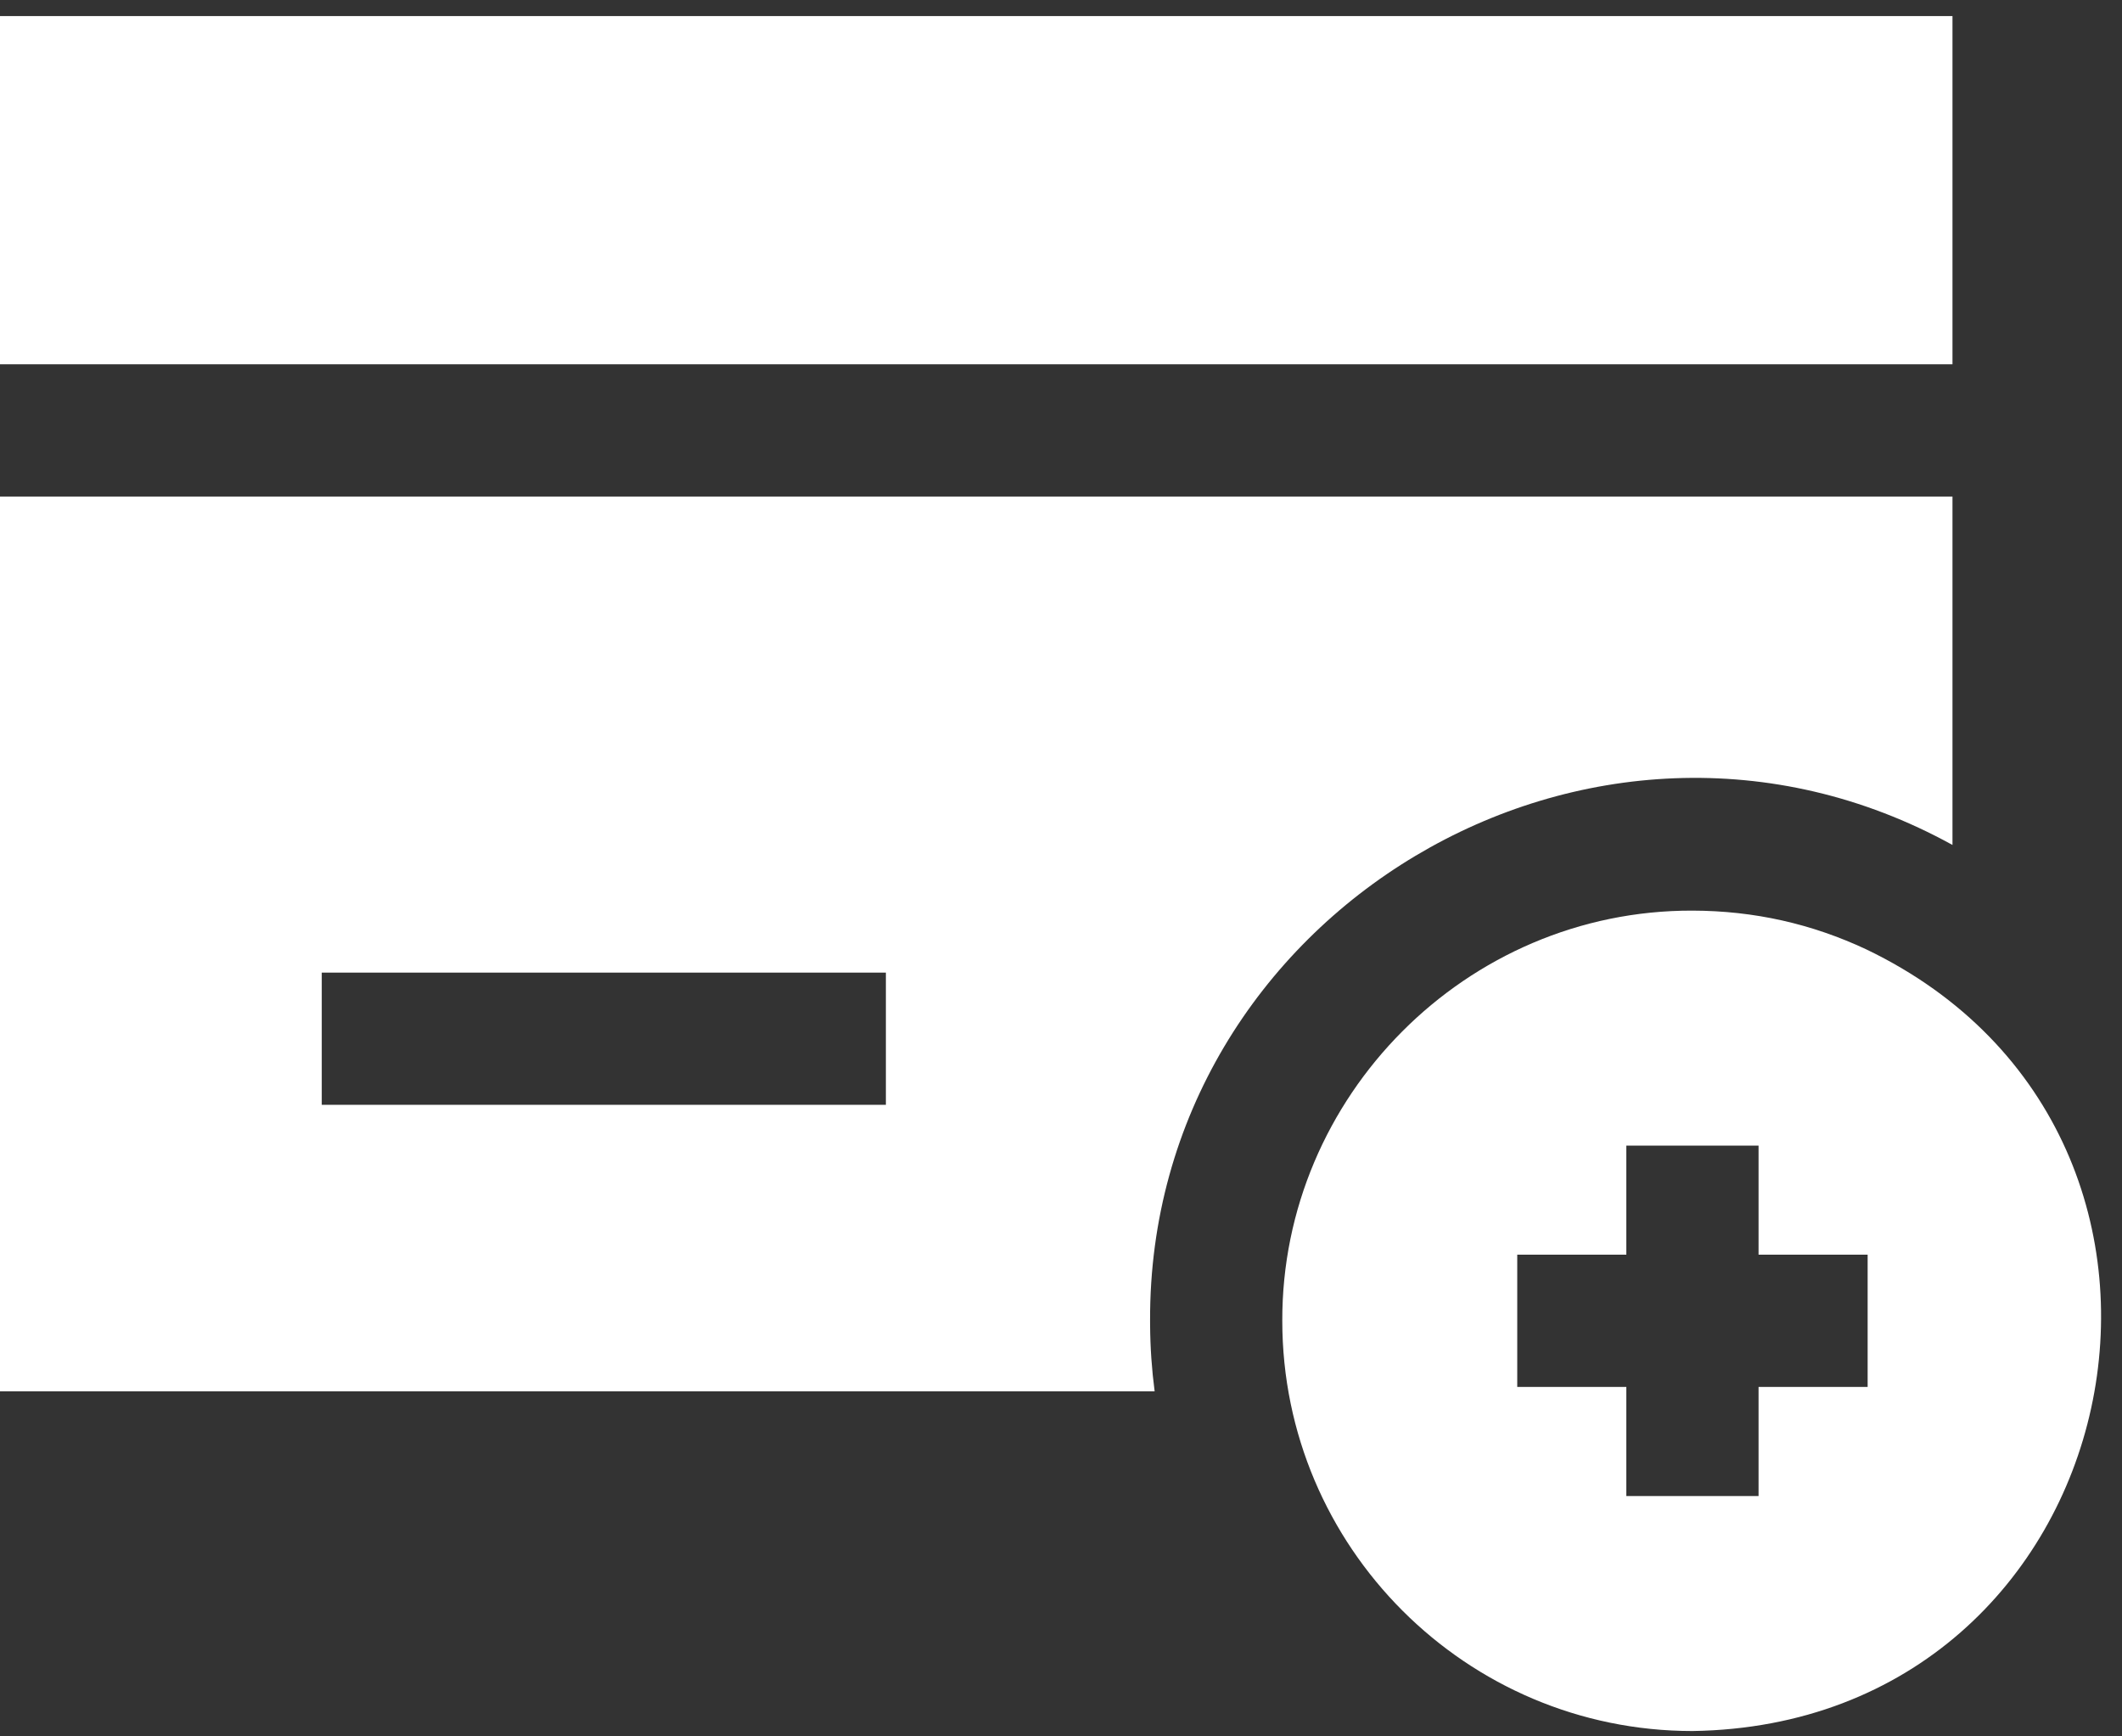
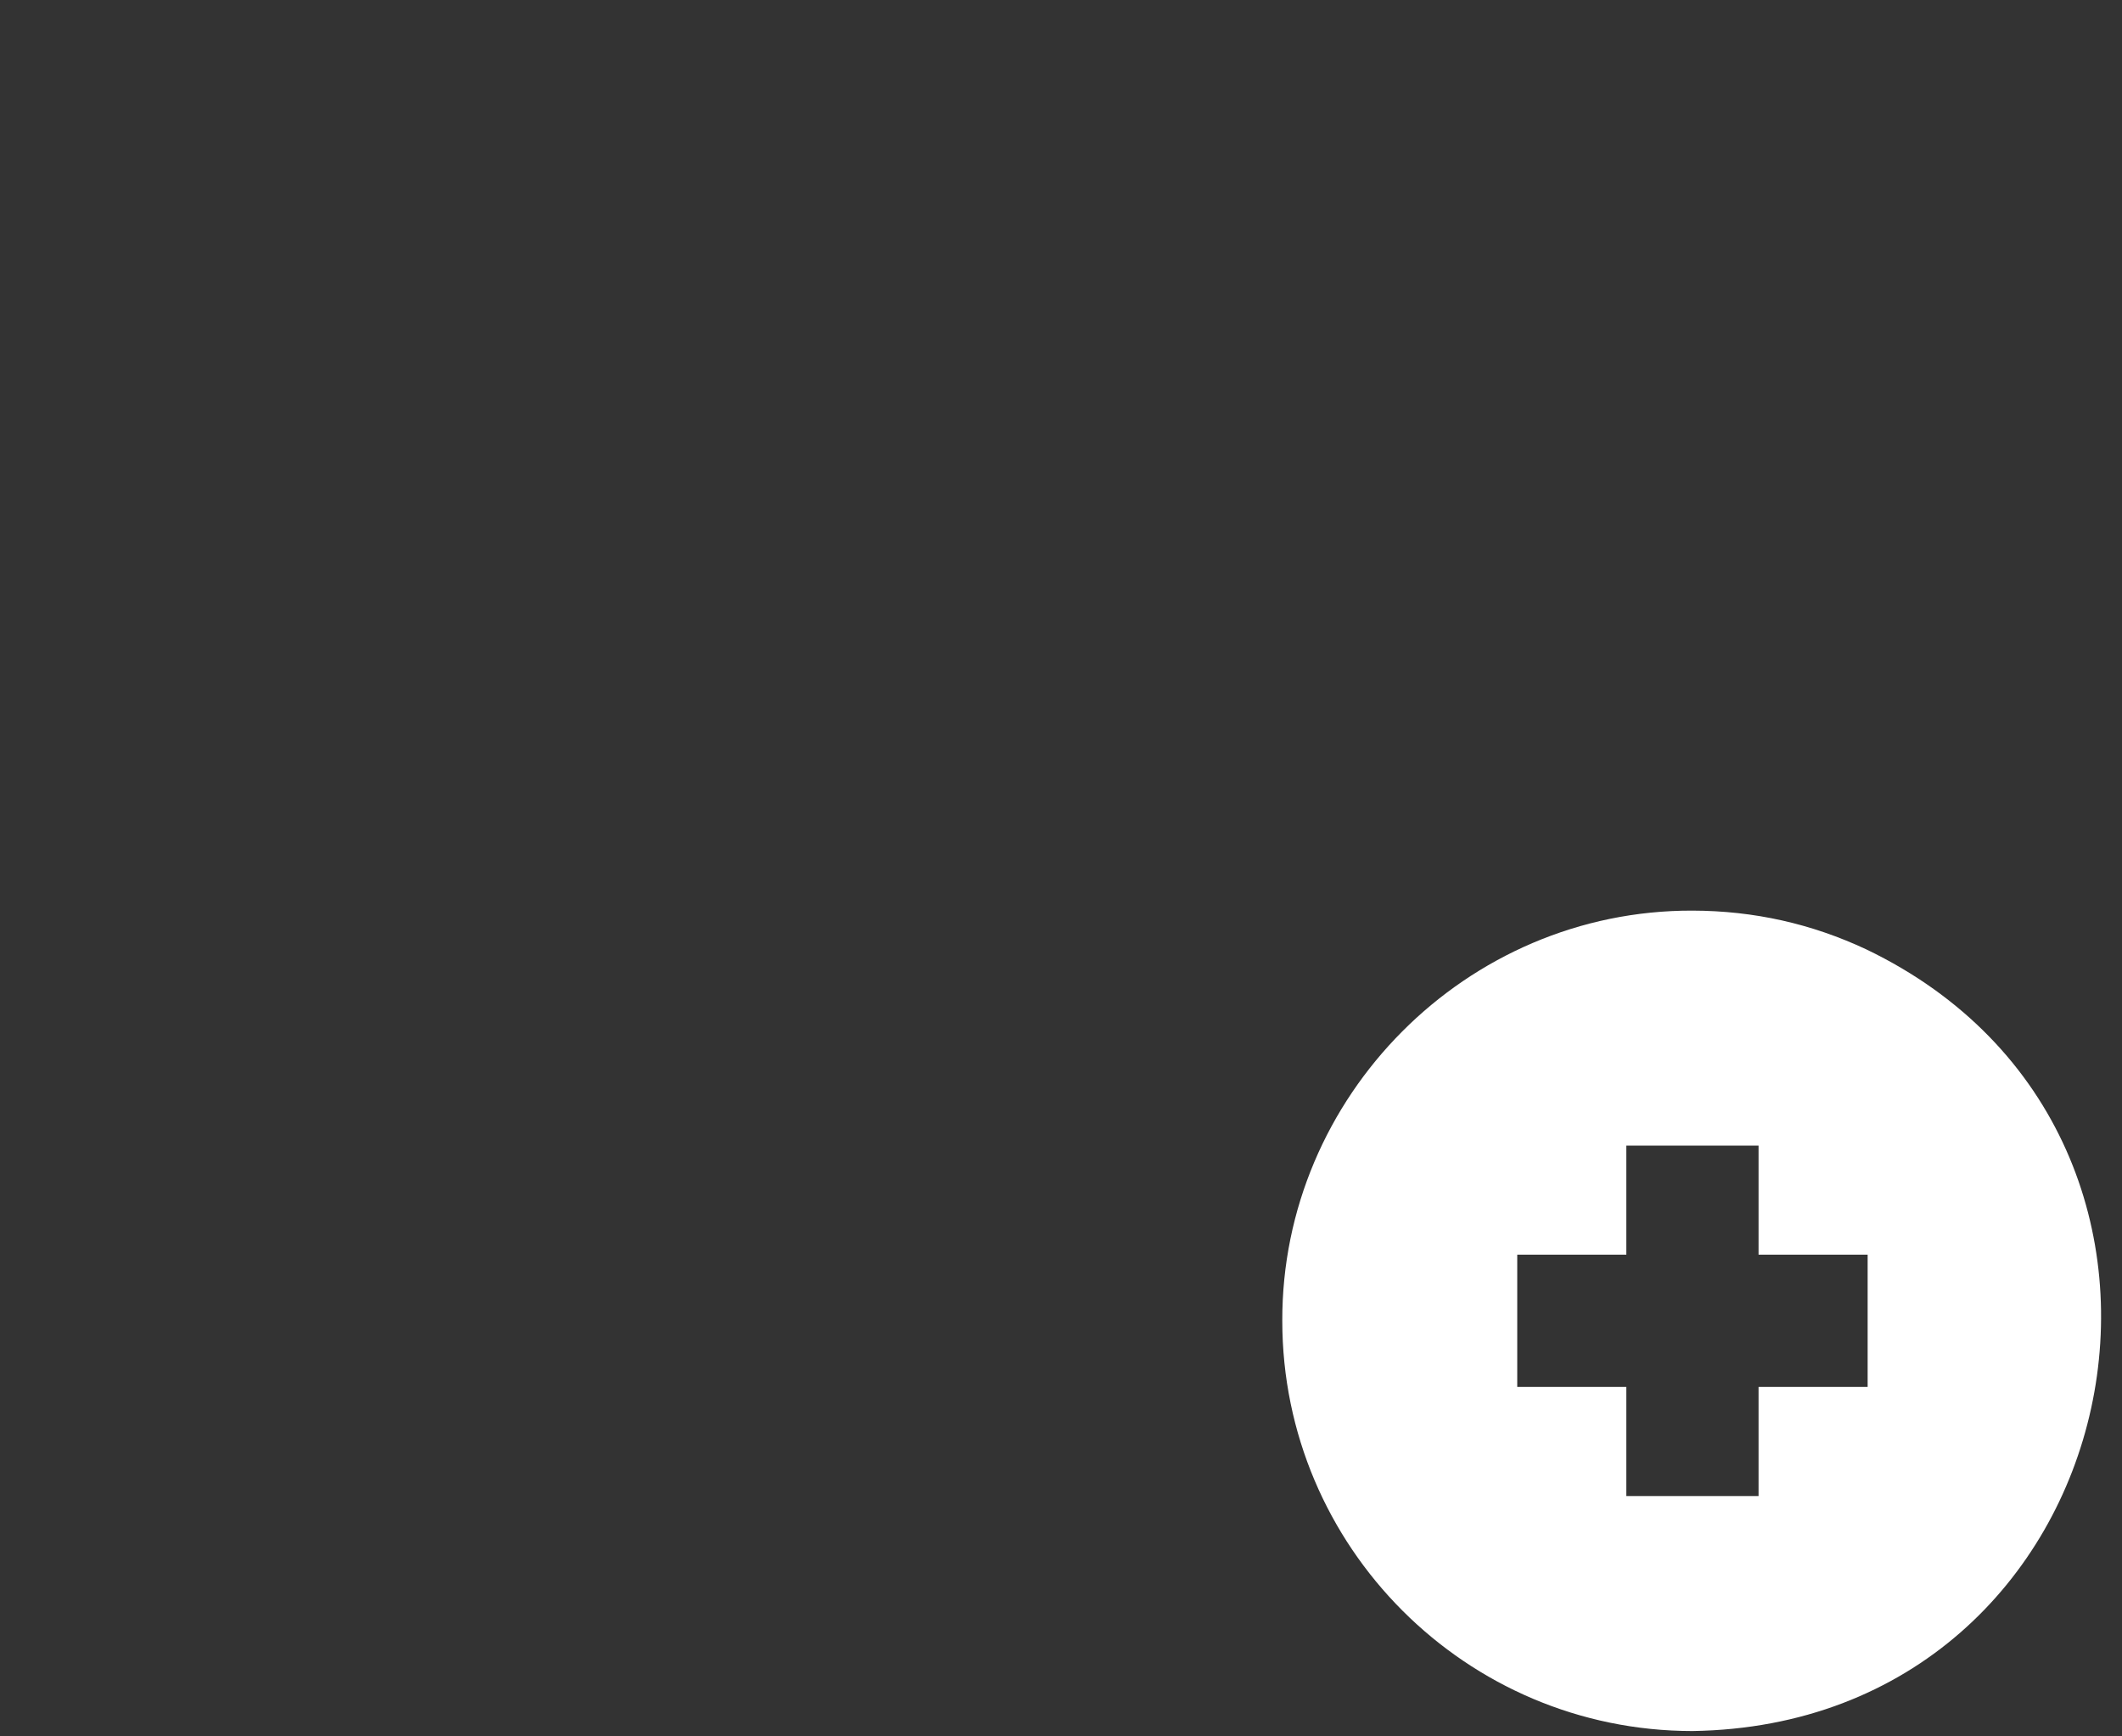
<svg xmlns="http://www.w3.org/2000/svg" width="99" height="81" viewBox="0 0 99 81" fill="none">
  <rect x="0" y="0" width="99" height="81" fill="#333333" stroke="none" />
-   <path d="M53.656 61.615C53.578 42.632 74.283 30.146 91.091 39.416V23.163H0V64.905H53.869C53.736 63.893 53.664 62.865 53.657 61.82C53.656 61.752 53.656 61.683 53.656 61.615ZM15.011 45.37H41.33V51.539H15.011V45.37Z" fill="white" />
-   <path d="M0 0.75H91.091V16.994H0V0.75Z" fill="white" />
  <path d="M87.07 44.287C84.528 43.095 81.843 42.486 78.96 42.479C68.394 42.451 59.793 51.165 59.824 61.615C59.824 72.165 68.409 80.75 78.96 80.75C99.494 80.45 105.325 53.047 87.07 44.287ZM87.133 64.699H82.044V69.788H75.875V64.699H70.786V58.53H75.875V53.441H82.044V58.53H87.133V64.699Z" fill="white" />
</svg>